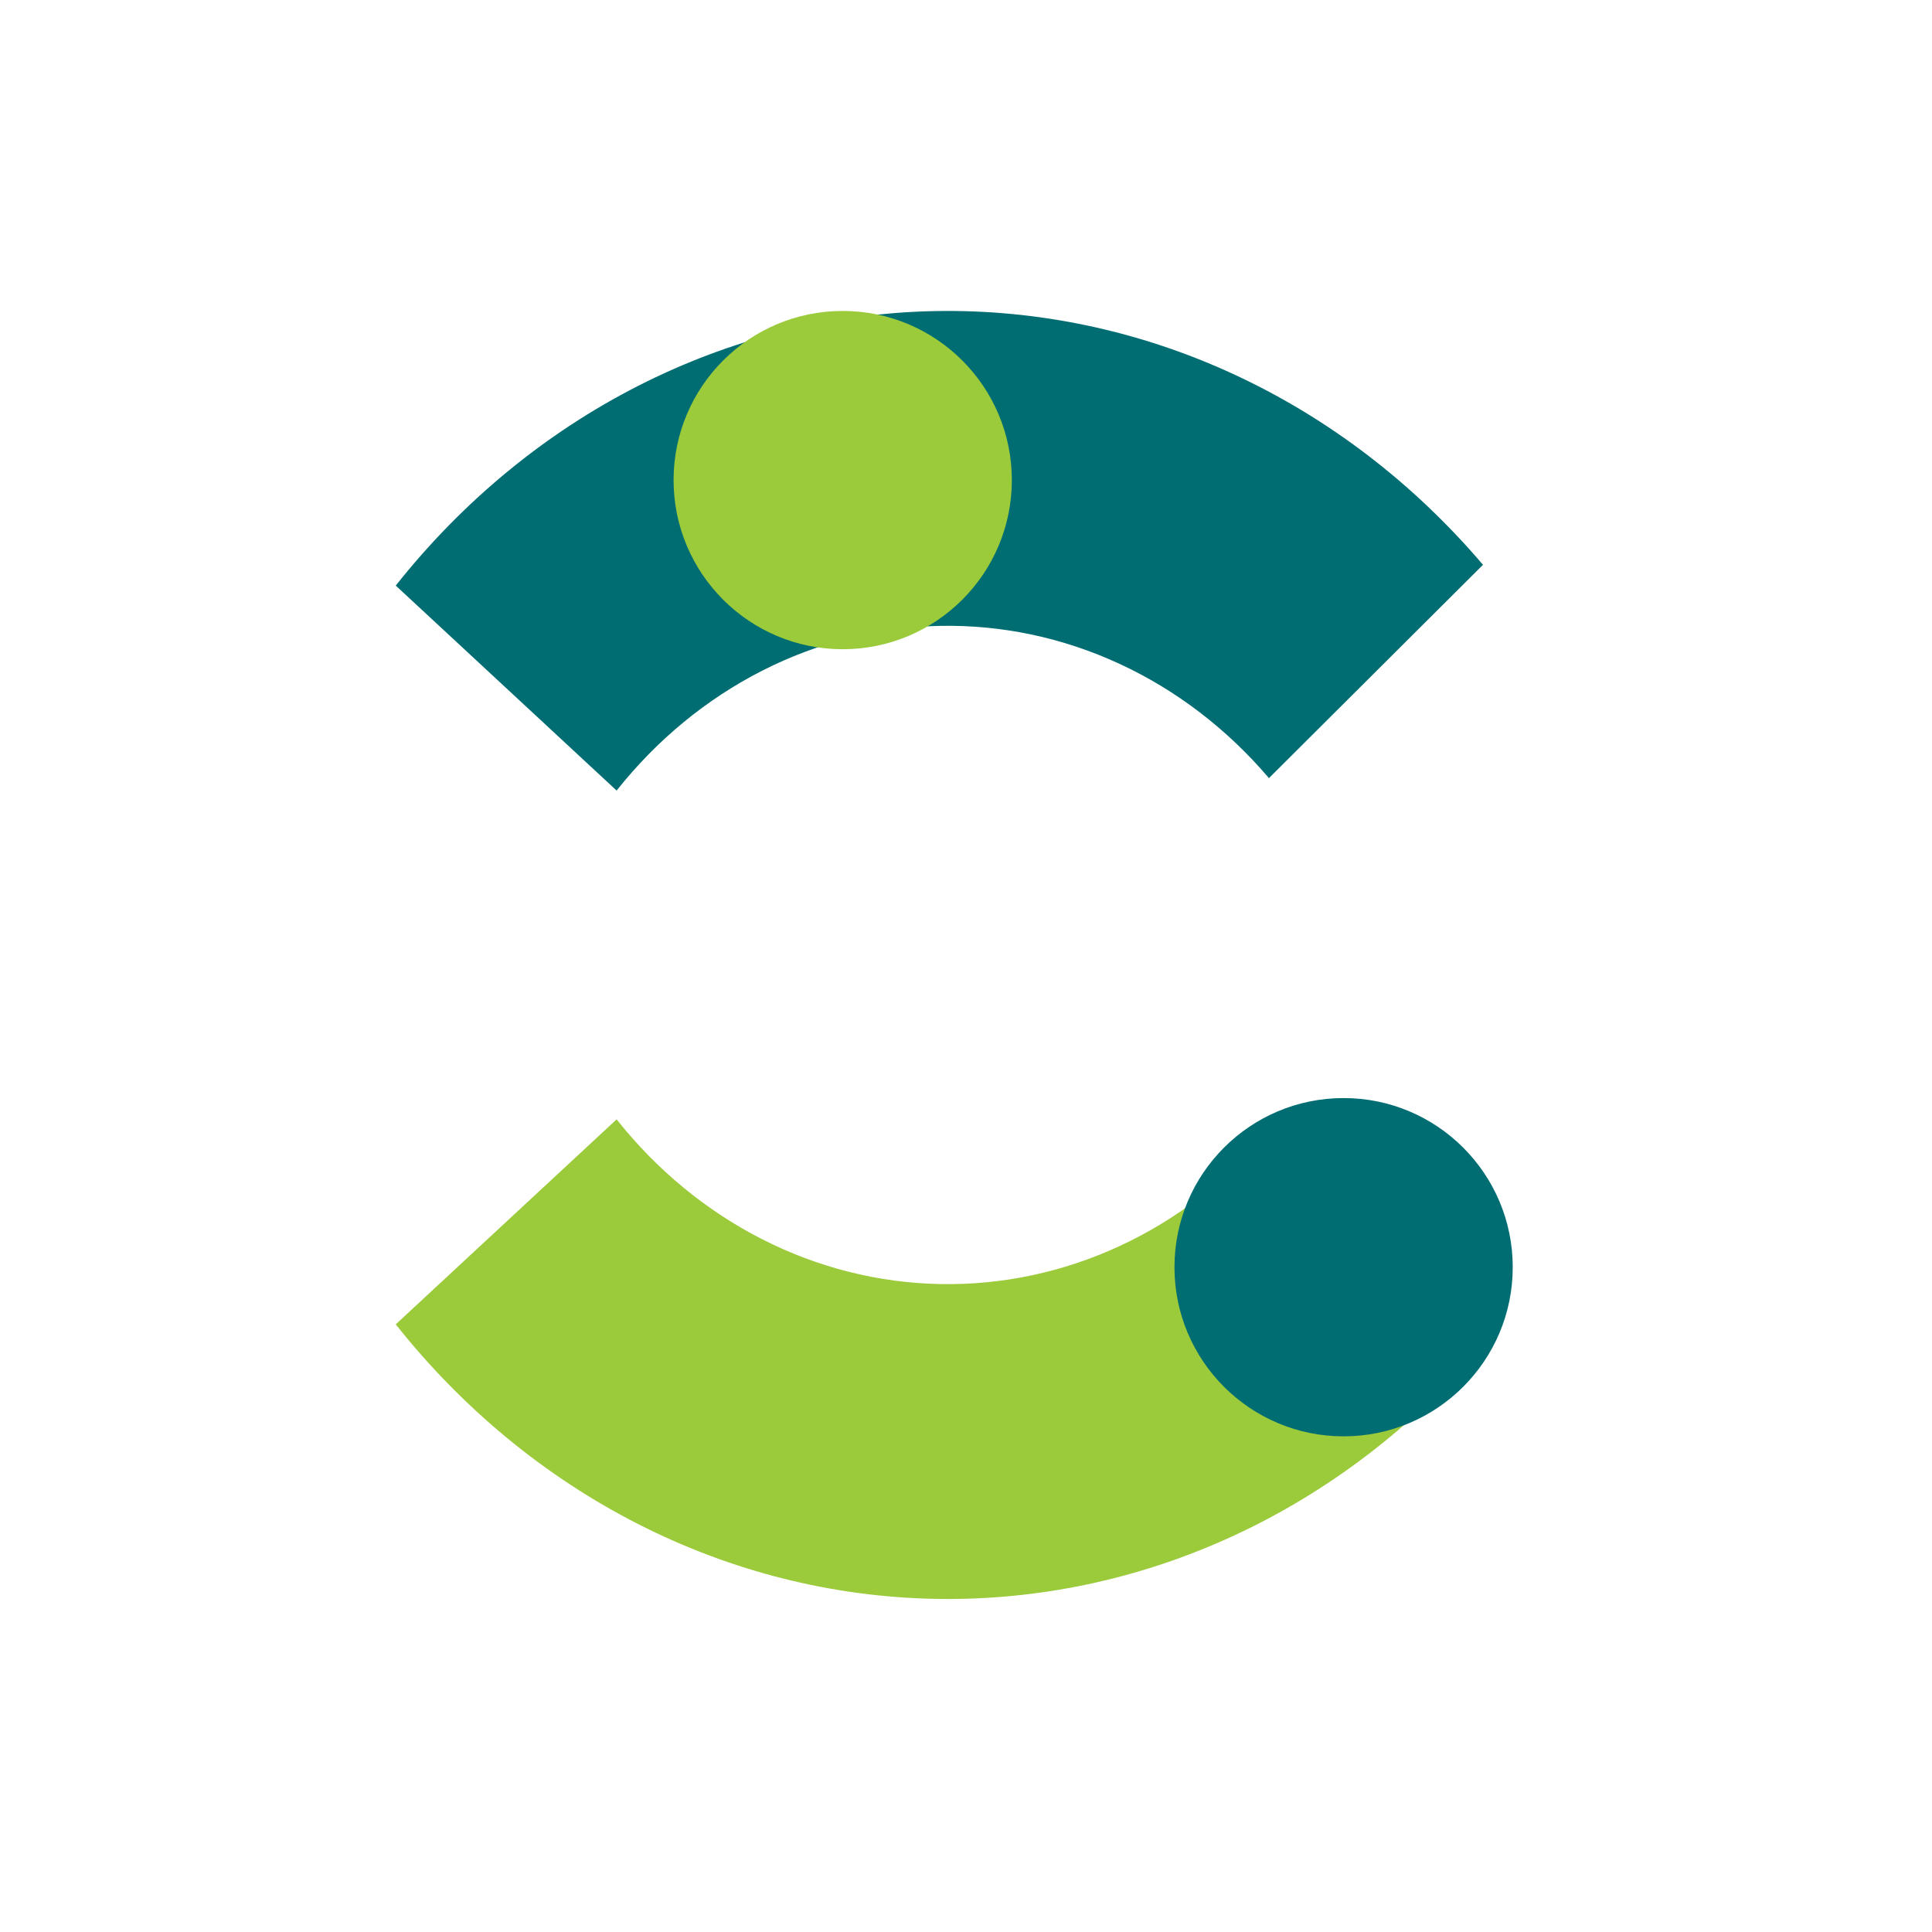
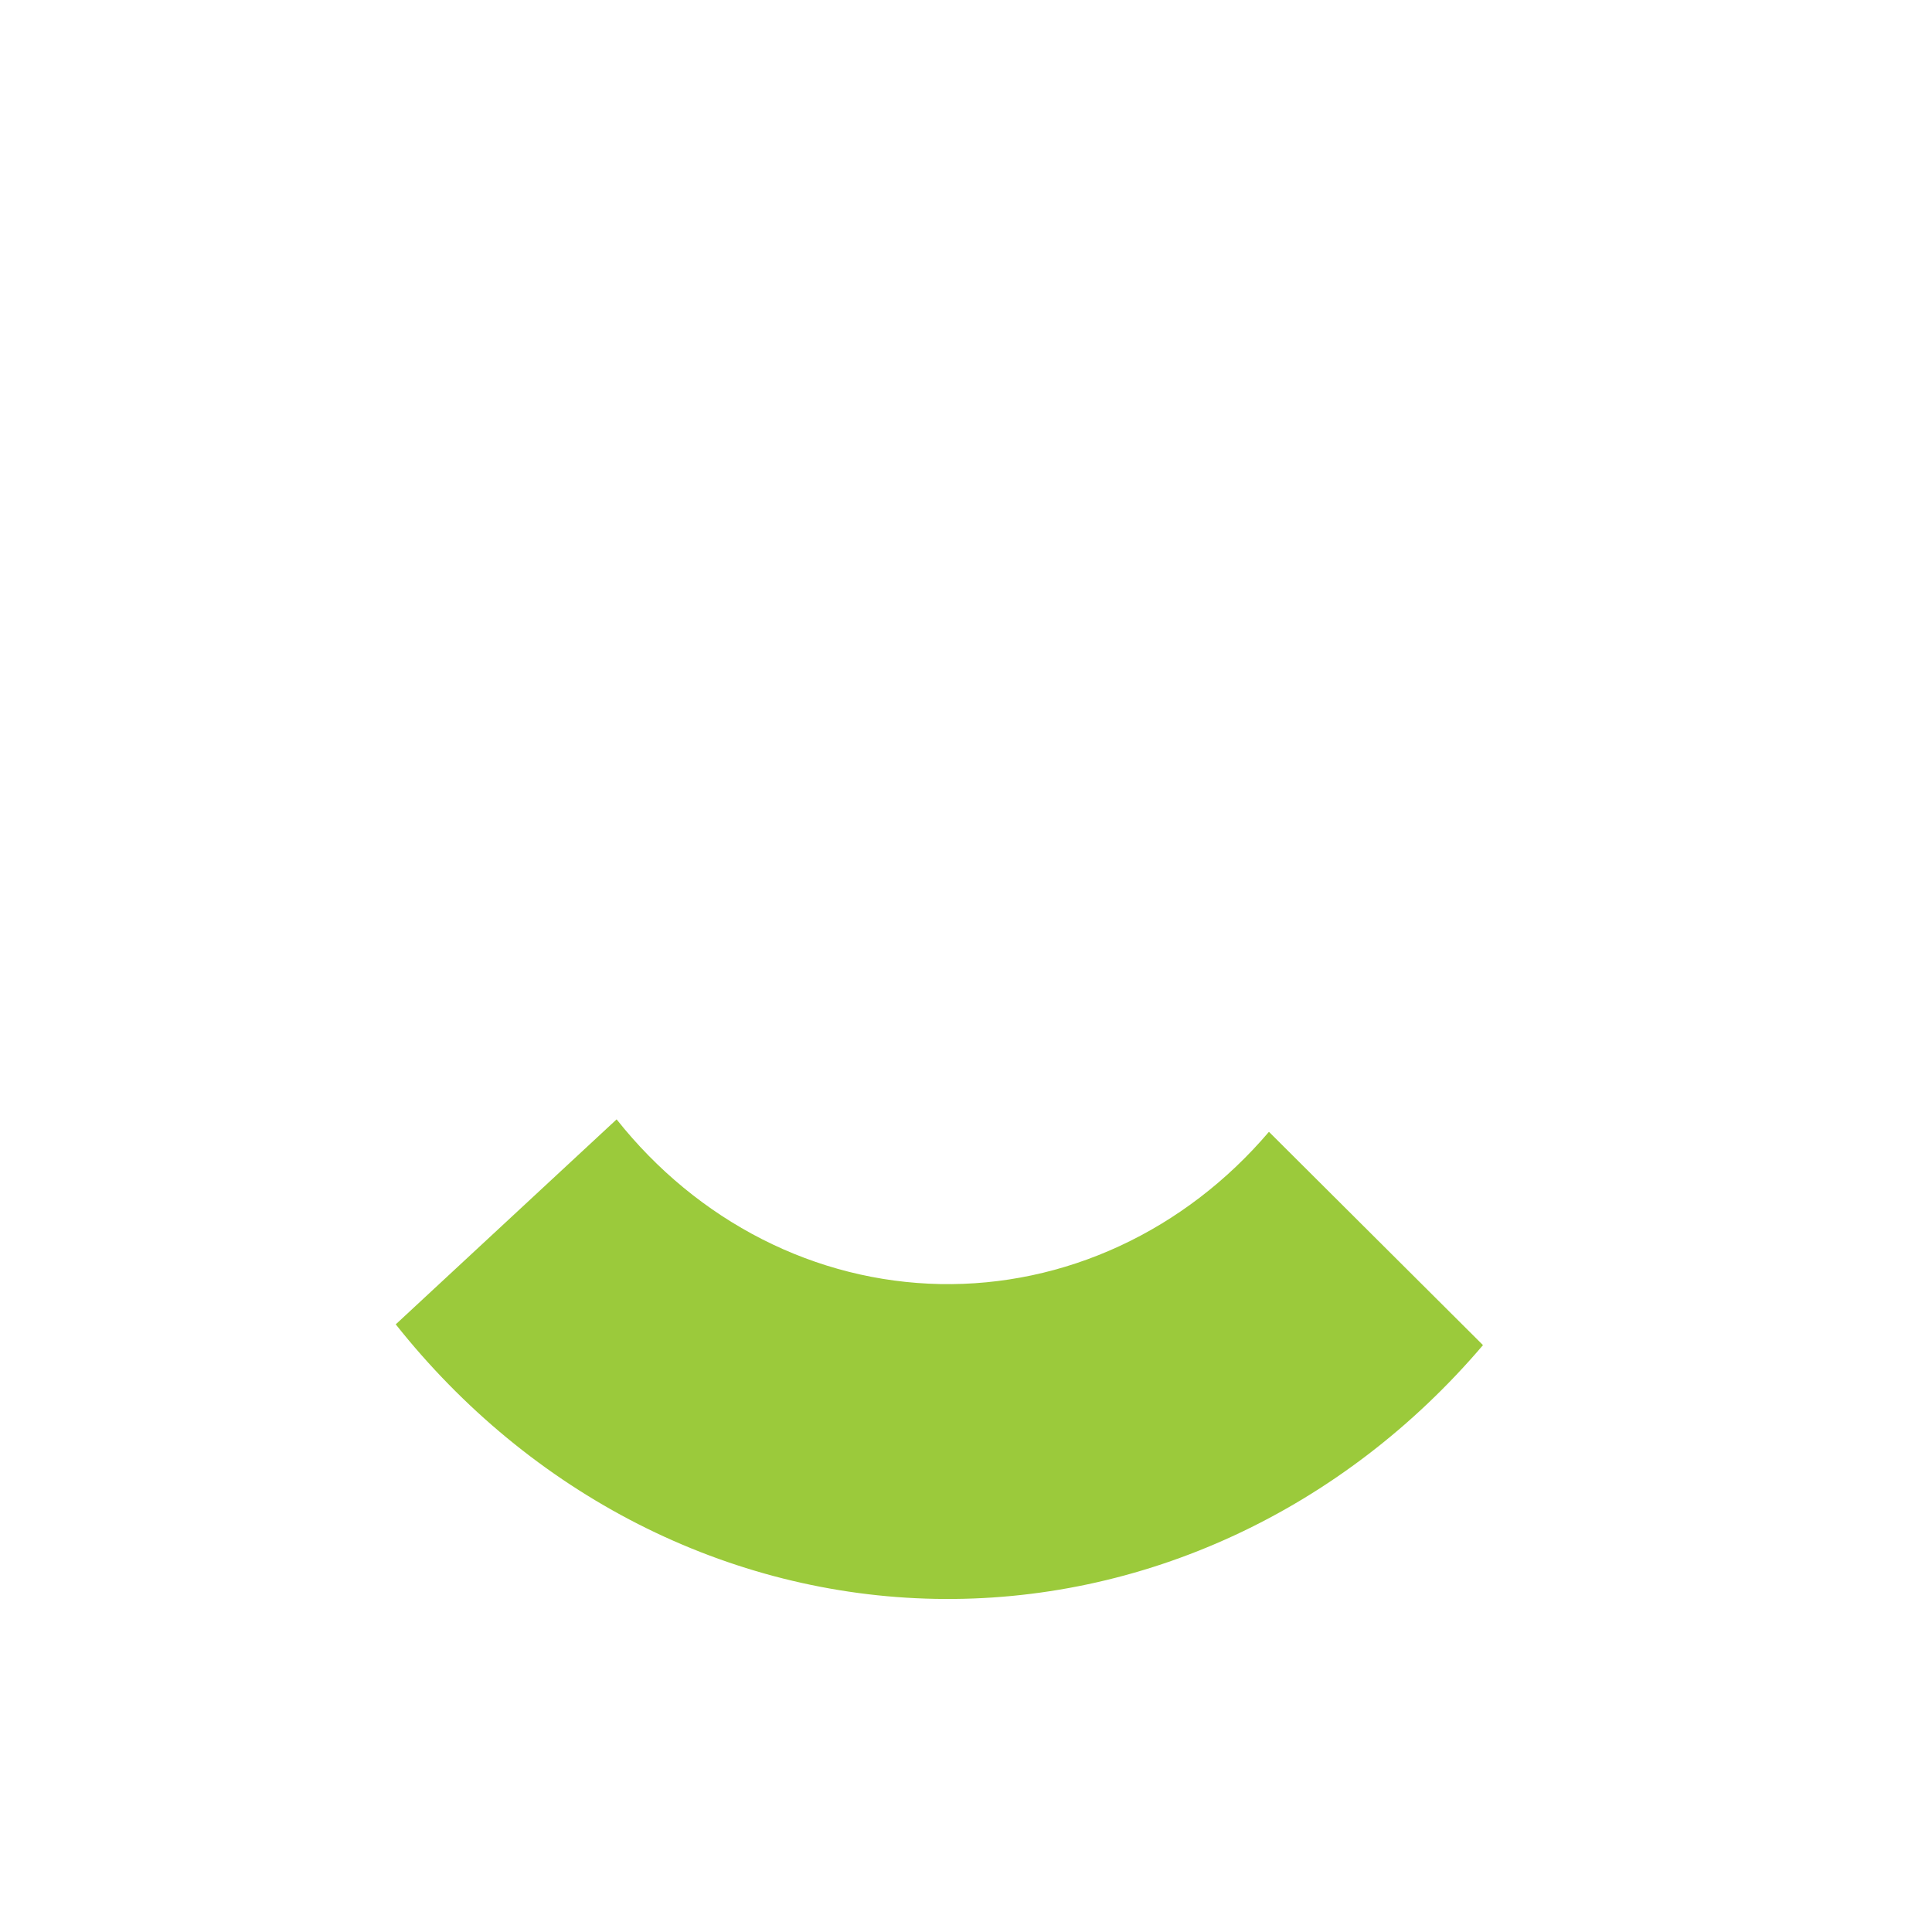
<svg xmlns="http://www.w3.org/2000/svg" width="81" height="81" viewBox="0 0 81 81" fill="none">
-   <path d="M16.592 24.551C19.396 21.014 22.861 18.16 26.758 16.176C30.655 14.193 34.896 13.124 39.203 13.042C43.509 12.96 47.782 13.865 51.742 15.699C55.701 17.532 59.257 20.252 62.175 23.68L53.201 32.623C51.45 30.566 49.317 28.934 46.941 27.834C44.566 26.734 42.002 26.191 39.418 26.24C36.834 26.29 34.289 26.93 31.951 28.121C29.613 29.311 27.534 31.023 25.852 33.145L16.592 24.551Z" fill="#006D72" />
  <path d="M16.592 55.524C19.396 59.061 22.861 61.915 26.758 63.899C30.655 65.882 34.896 66.951 39.203 67.033C43.509 67.115 47.782 66.21 51.742 64.376C55.701 62.543 59.257 59.823 62.175 56.395L53.201 47.452C51.45 49.509 49.317 51.141 46.941 52.241C44.566 53.341 42.002 53.884 39.418 53.835C36.834 53.785 34.289 53.145 31.951 51.954C29.613 50.764 27.534 49.052 25.852 46.93L16.592 55.524Z" fill="#9BCA3B" />
-   <path d="M63.422 53.128C63.422 57.044 60.247 60.219 56.331 60.219C52.415 60.219 49.24 57.044 49.24 53.128C49.24 49.212 52.415 46.037 56.331 46.037C60.247 46.037 63.422 49.212 63.422 53.128Z" fill="#006D72" />
-   <path d="M42.422 20.128C42.422 24.044 39.247 27.219 35.331 27.219C31.415 27.219 28.24 24.044 28.24 20.128C28.24 16.212 31.415 13.037 35.331 13.037C39.247 13.037 42.422 16.212 42.422 20.128Z" fill="#9BCA3B" />
</svg>